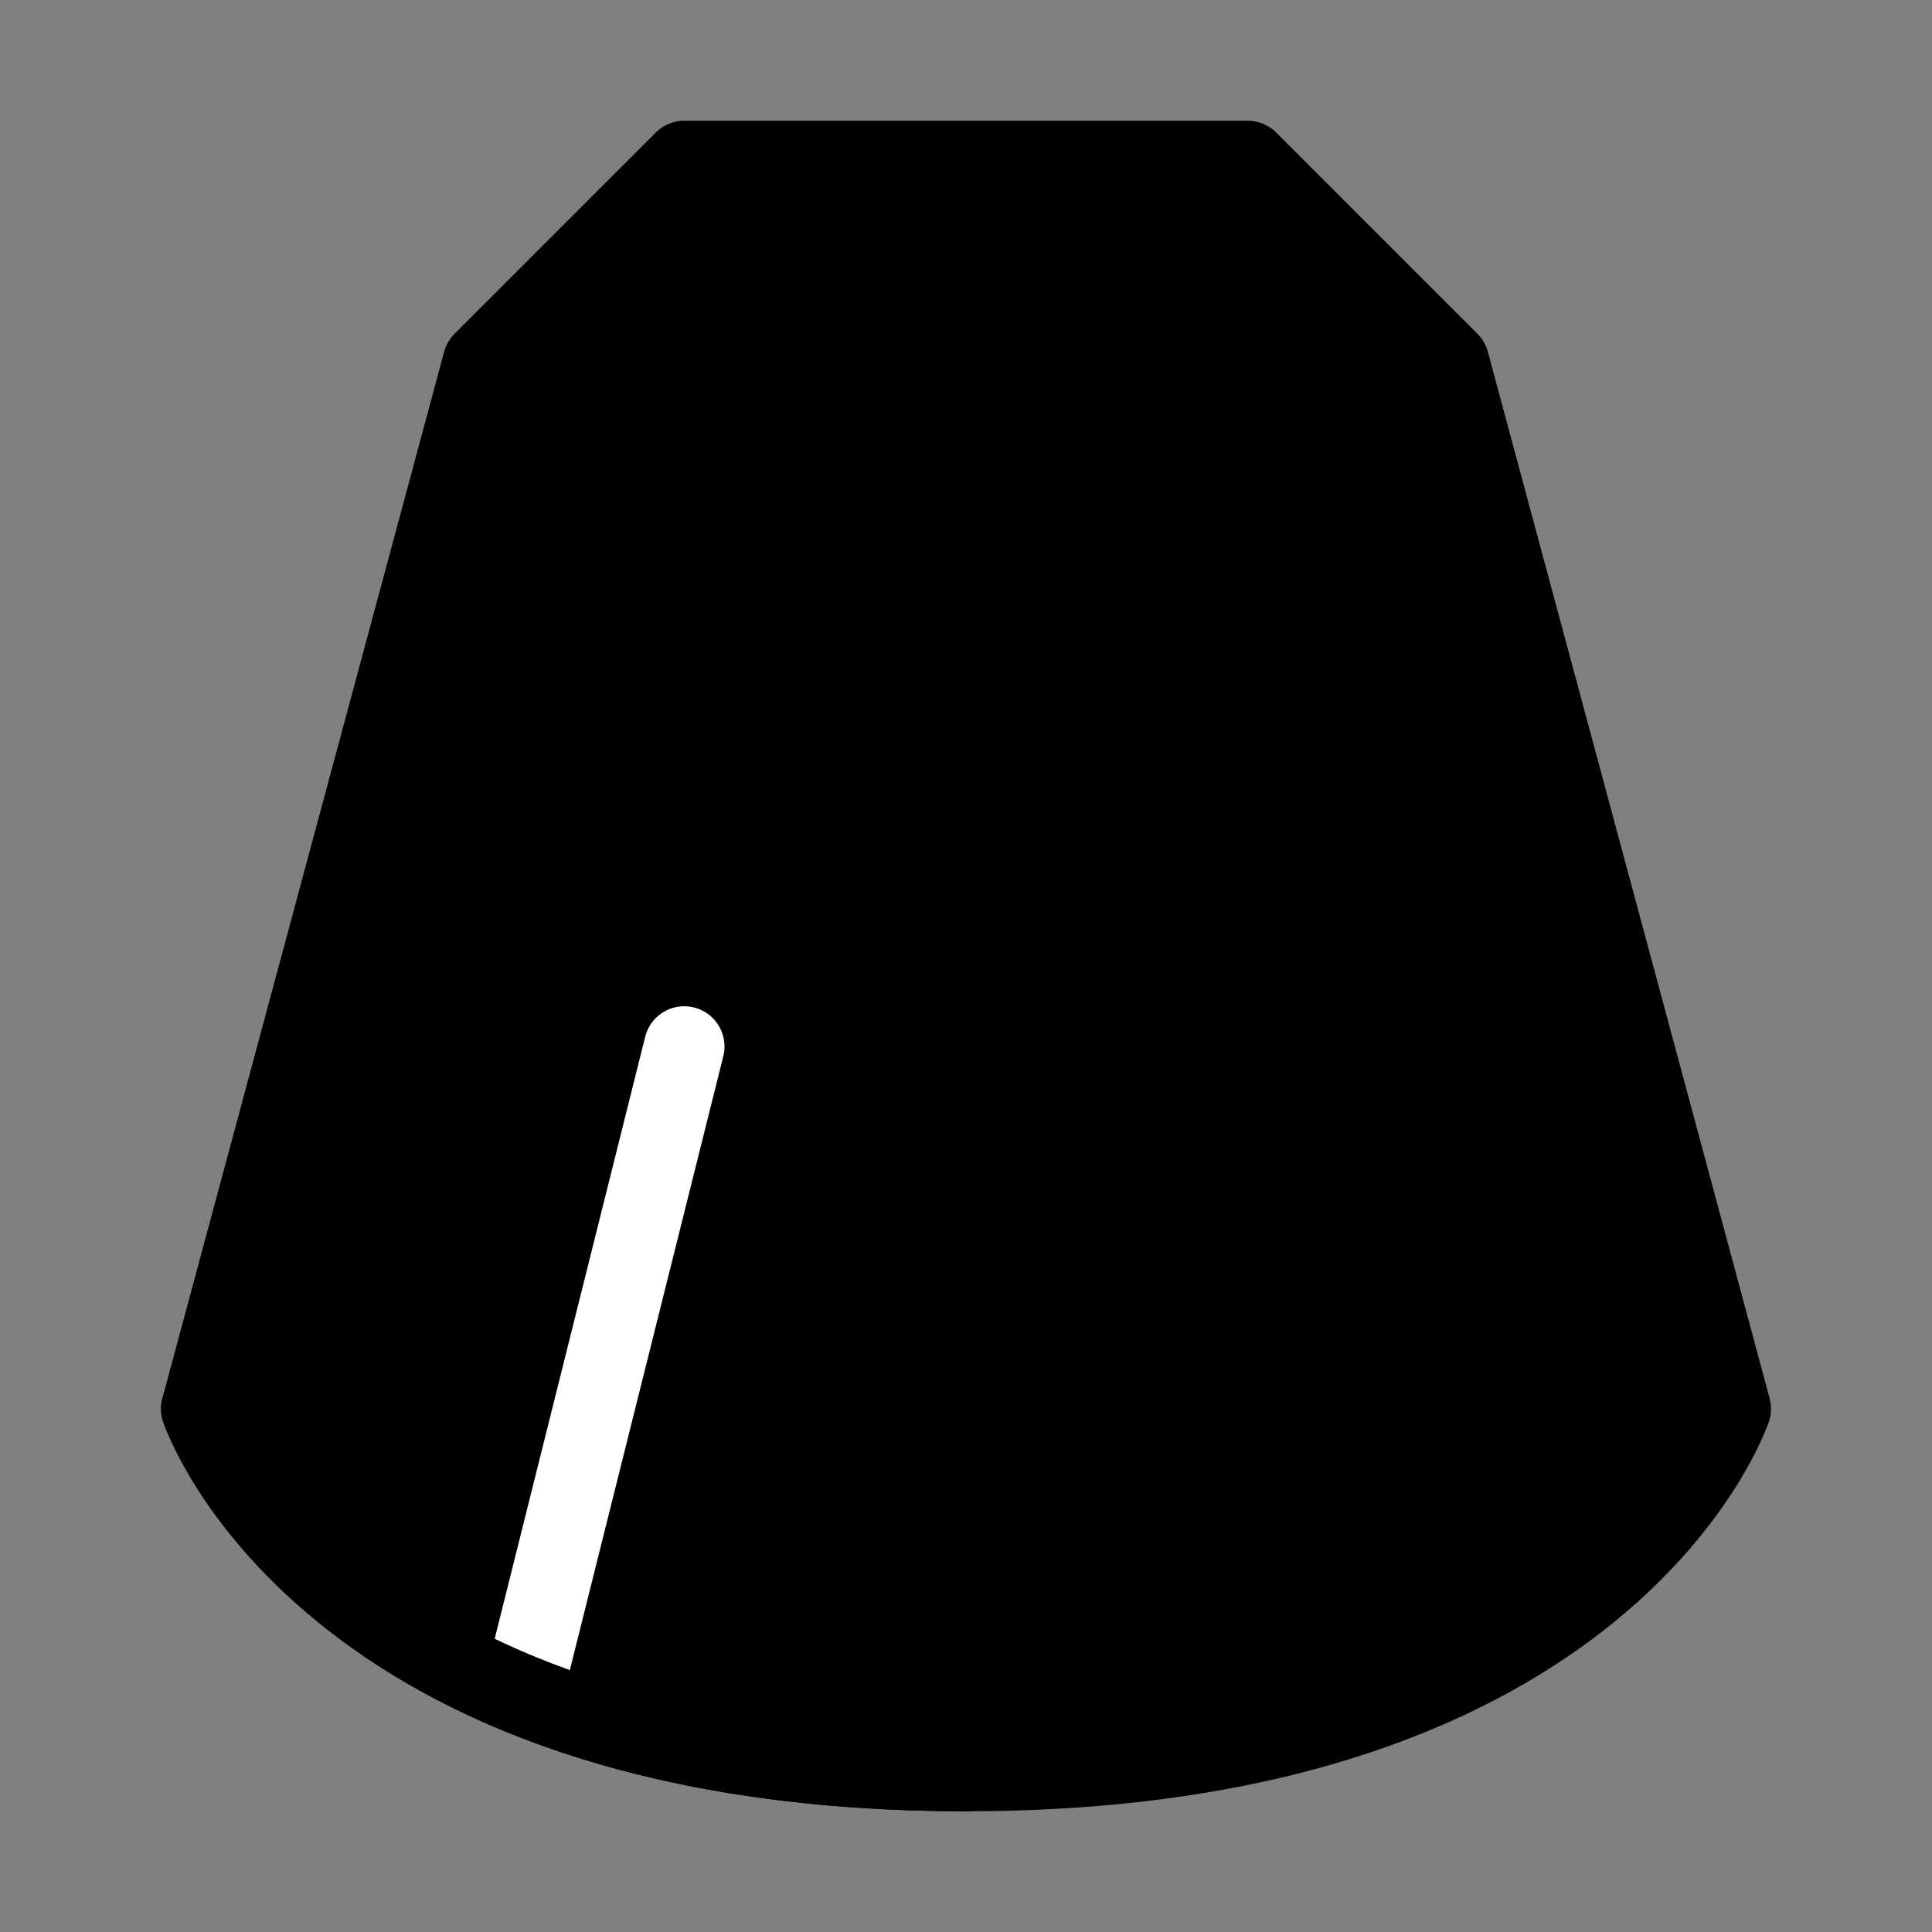
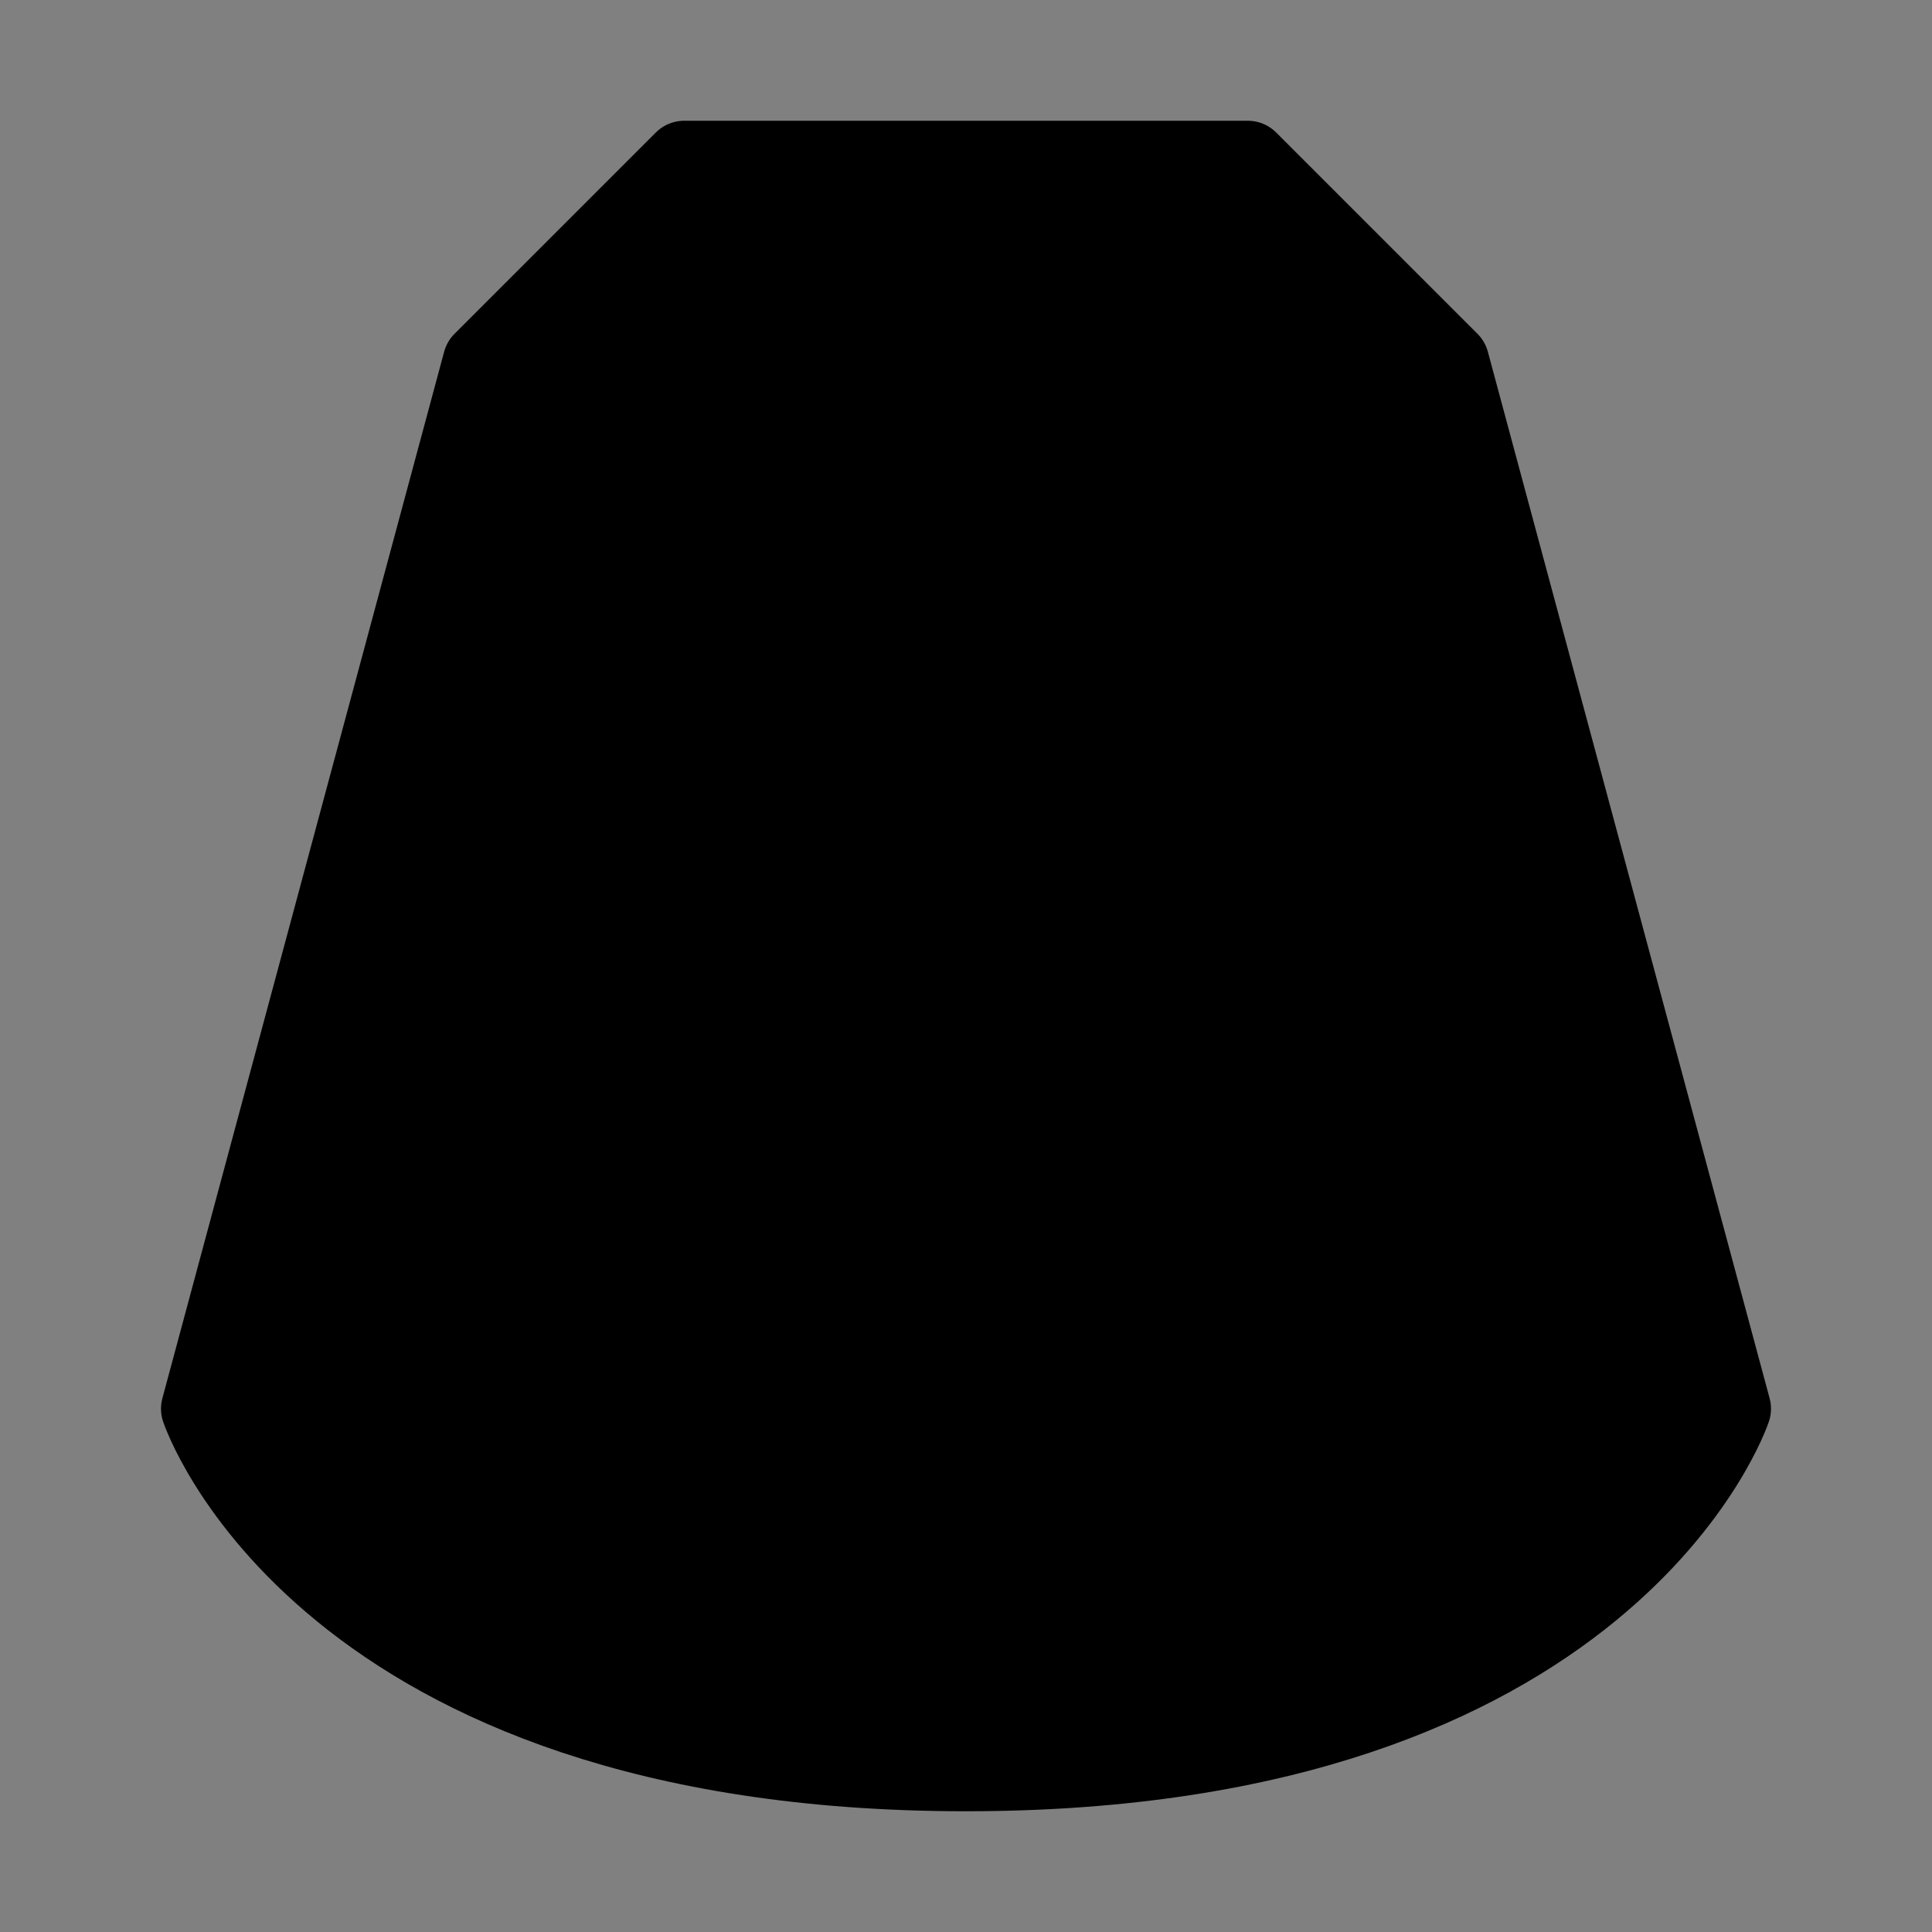
<svg xmlns="http://www.w3.org/2000/svg" viewBox="0 0 48 48" fill="none">
  <rect x="0" y="0" width="48" height="48" fill="#808080" stroke="none" />
  <path d="M12 9L17 4H31L36 9L43 35C43 35 40 44 24 44C8 44 5 35 5 35L12 9Z" fill="currentColor" stroke="currentColor" stroke-width="2" stroke-linecap="round" stroke-linejoin="round" />
-   <path d="M13 42L17 26" stroke="#fff" stroke-width="2" stroke-linecap="round" stroke-linejoin="round" />
-   <path d="M5 35C5 35 8 44 24 44" stroke="currentColor" stroke-width="2" stroke-linecap="round" stroke-linejoin="round" />
</svg>